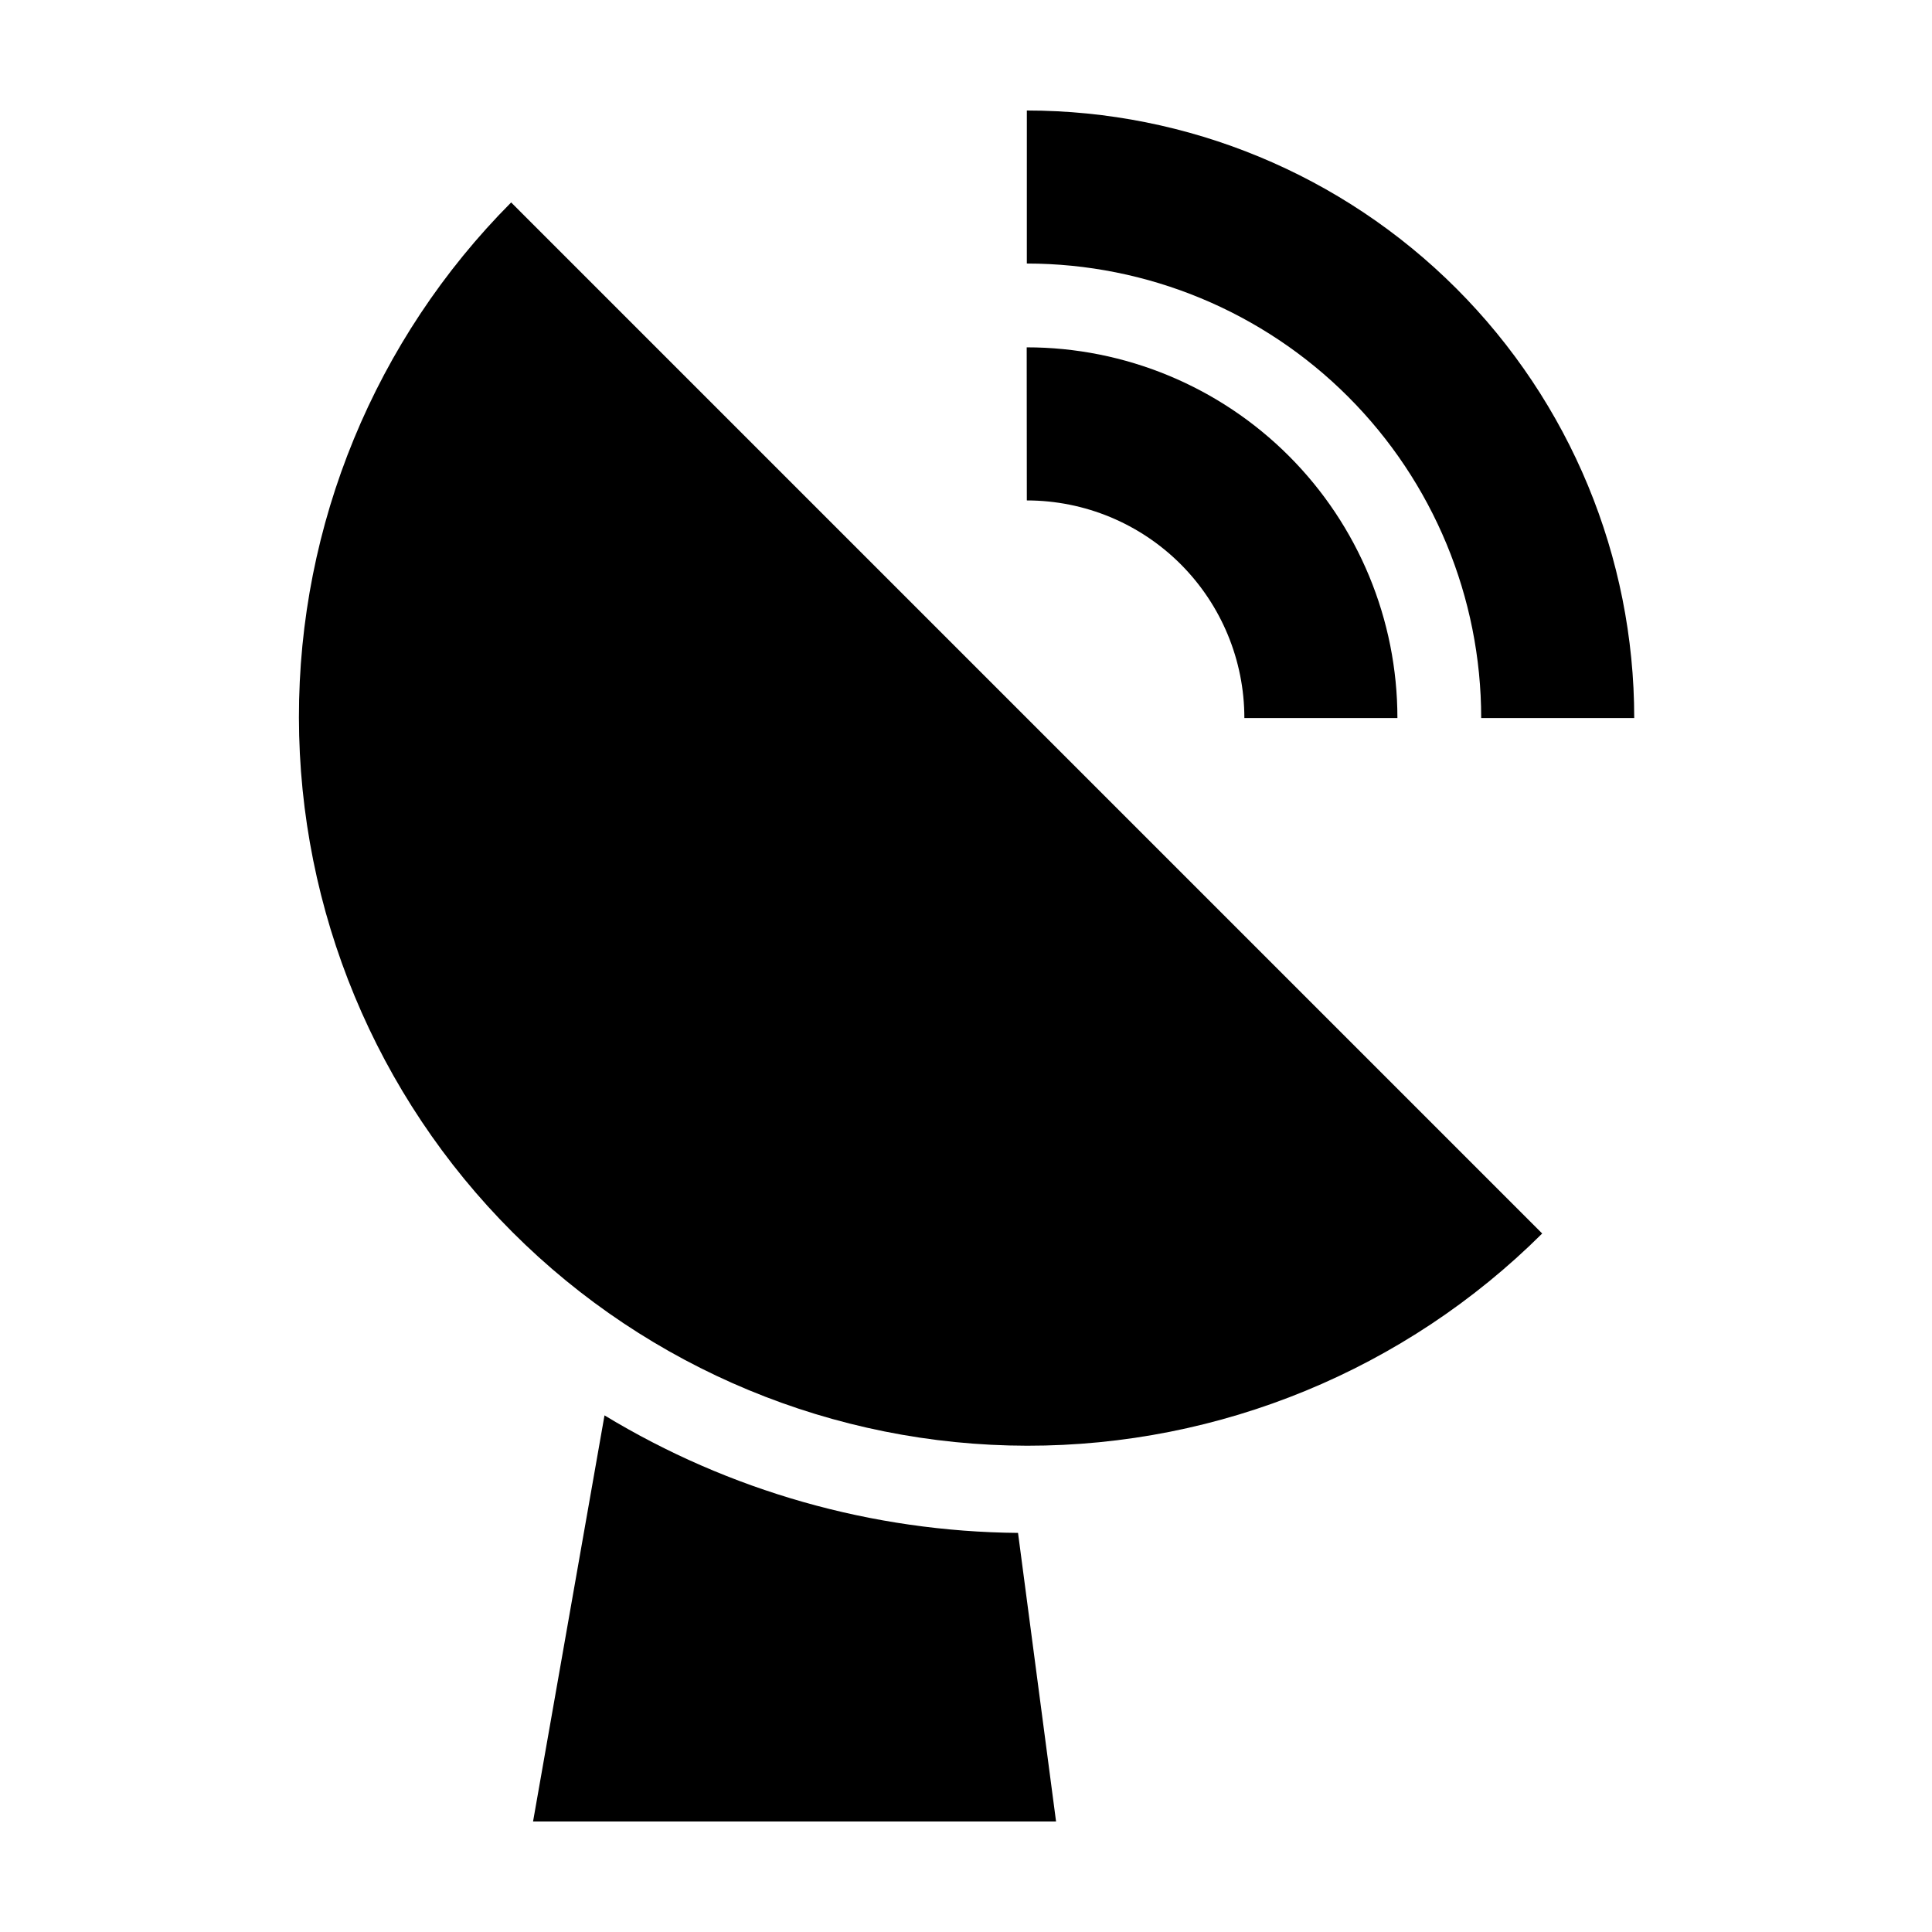
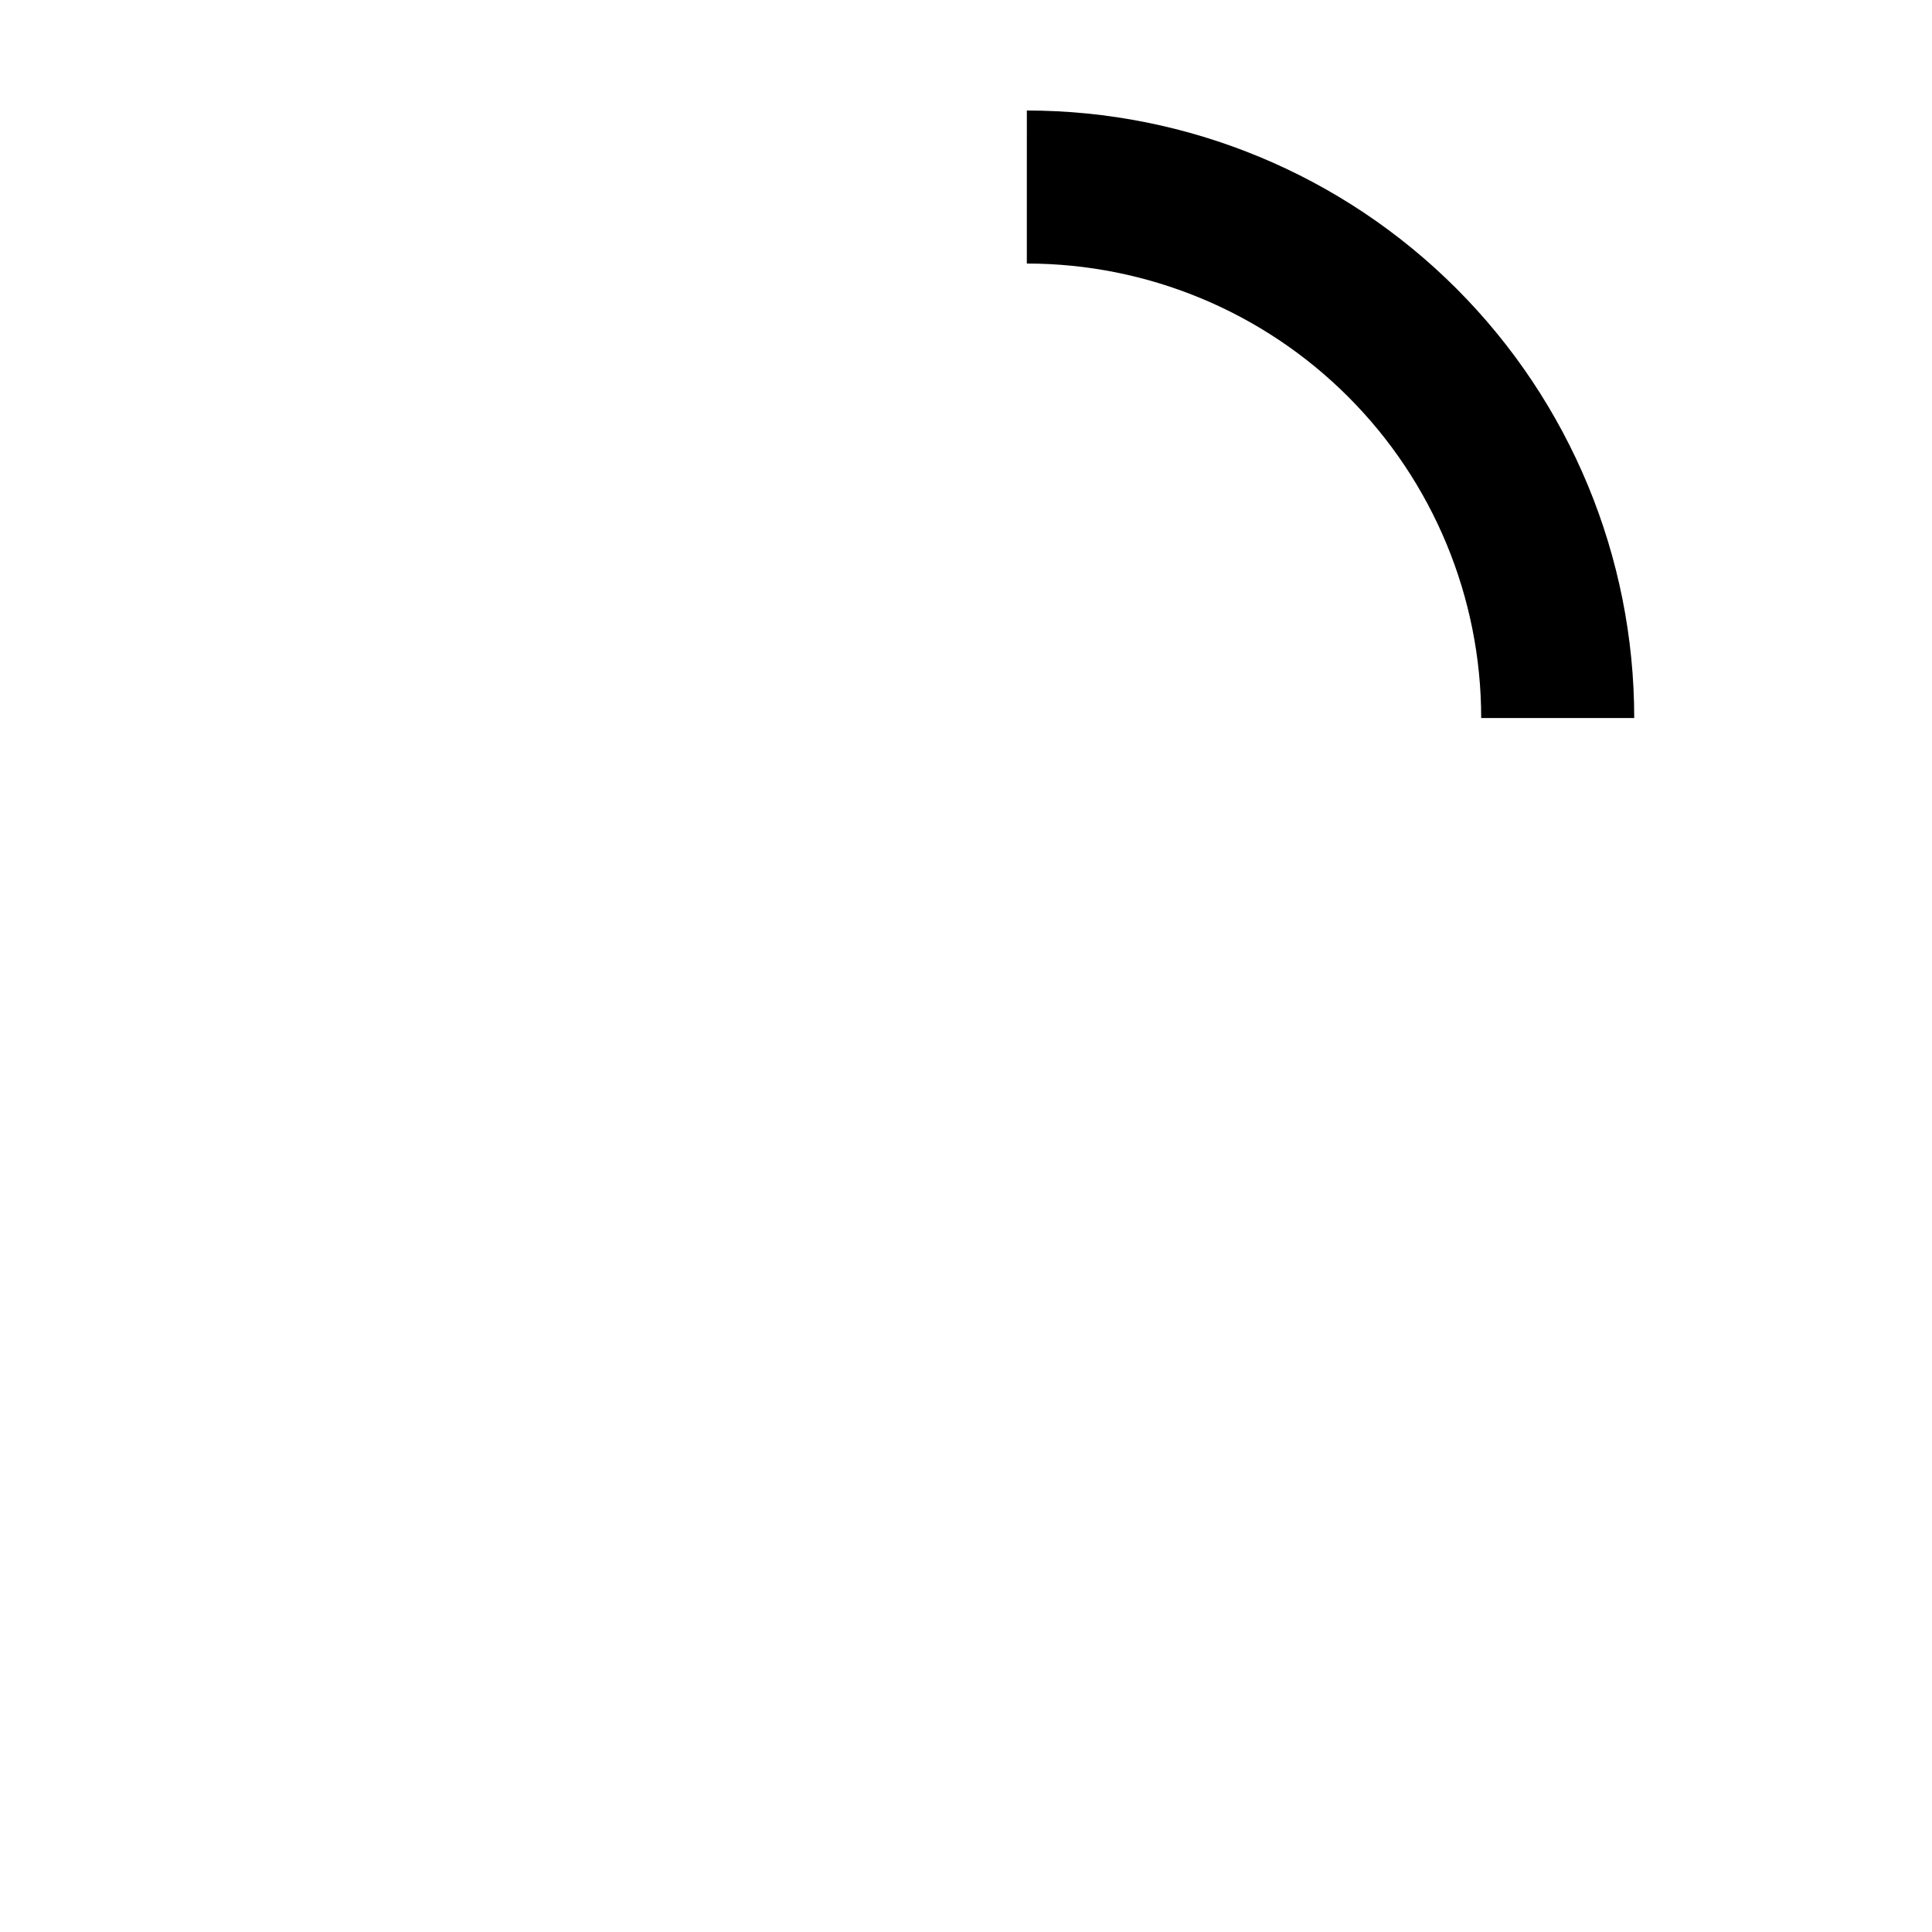
<svg xmlns="http://www.w3.org/2000/svg" fill="#000000" width="800px" height="800px" version="1.1" viewBox="144 144 512 512">
  <g>
-     <path d="m279.46 197.65c-36.078 36.266-56.305 85.359-56.242 136.52 0.066 51.156 20.414 100.2 56.59 136.37 36.172 36.172 85.215 56.523 136.37 56.59 51.156 0.066 100.25-20.16 136.52-56.238z" />
-     <path d="m304.2 519.09-18.934 107.62h138.6l-10.078-76.473h0.004c-38.668-0.336-76.527-11.098-109.59-31.148z" />
    <path d="m416.12 213.84c31.938 0.012 62.562 12.703 85.145 35.293 22.582 22.586 35.266 53.215 35.266 85.152h40.559-0.004c0-42.691-16.957-83.641-47.141-113.83-30.188-30.191-71.129-47.16-113.82-47.168z" />
-     <path d="m416.12 276.62c15.289 0.004 29.953 6.082 40.766 16.898 10.809 10.816 16.883 25.48 16.883 40.77h40.559c0-26.055-10.352-51.043-28.773-69.465-18.426-18.426-43.414-28.777-69.469-28.777z" />
  </g>
</svg>